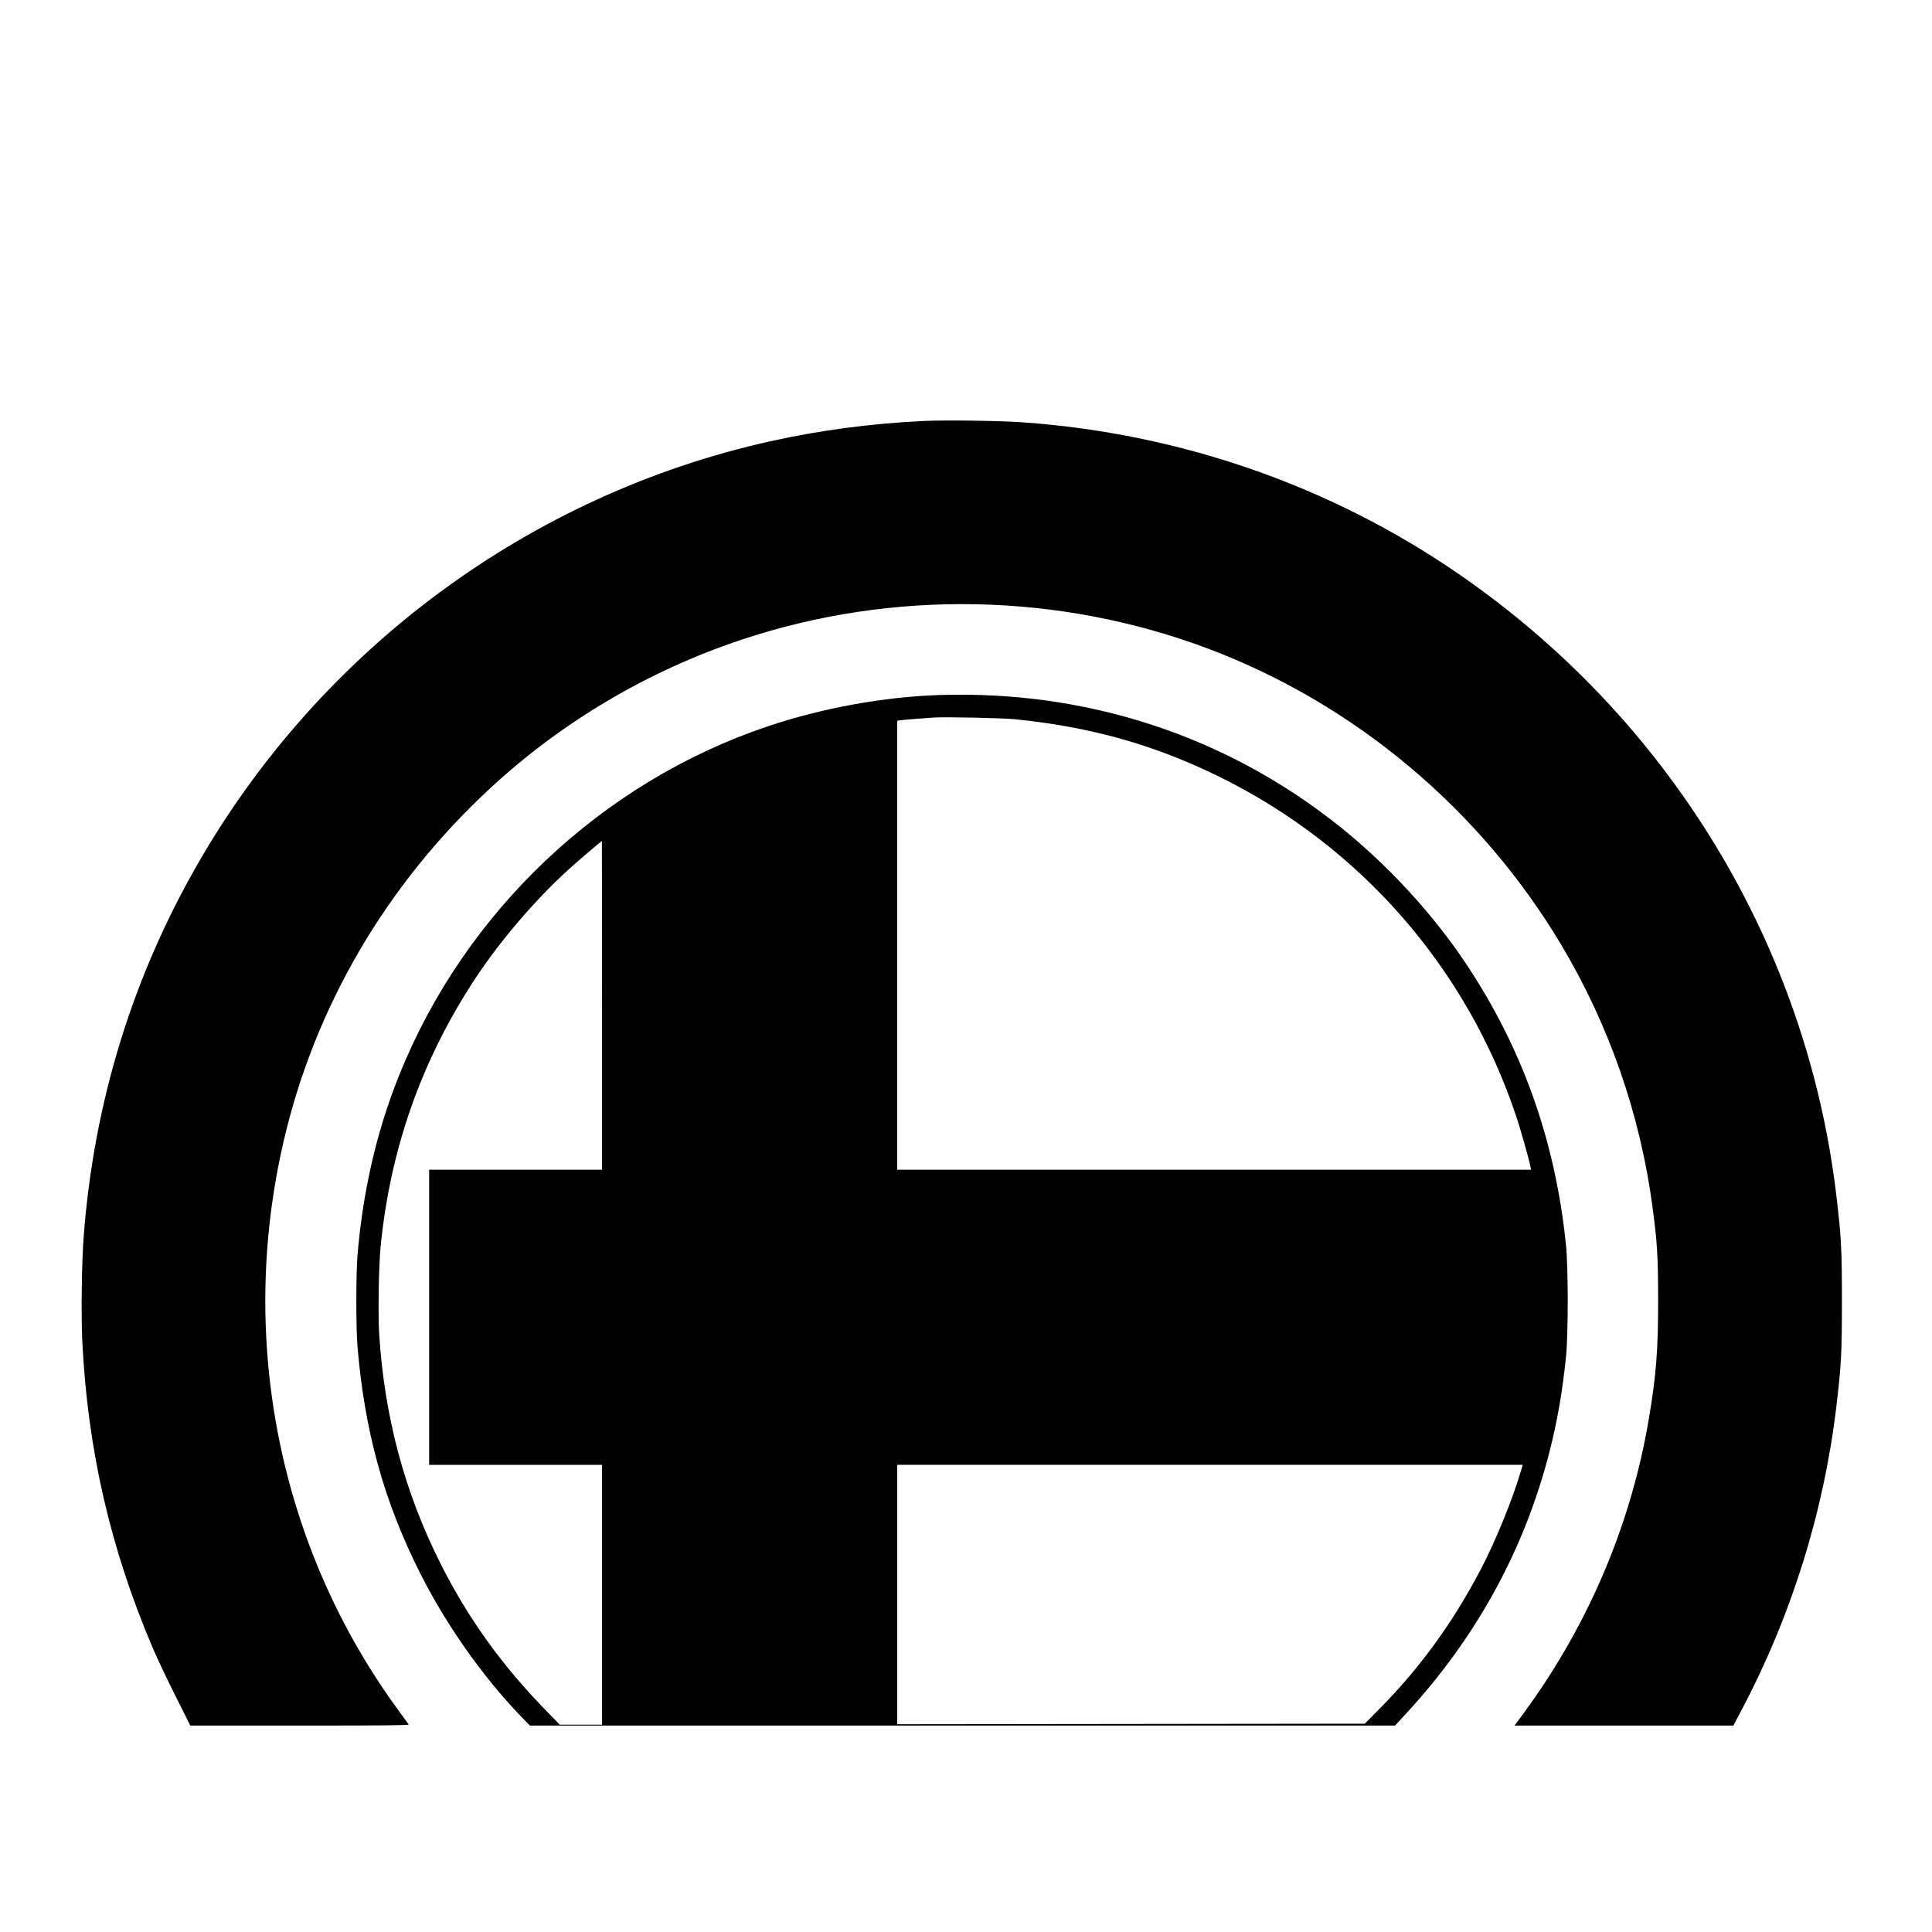
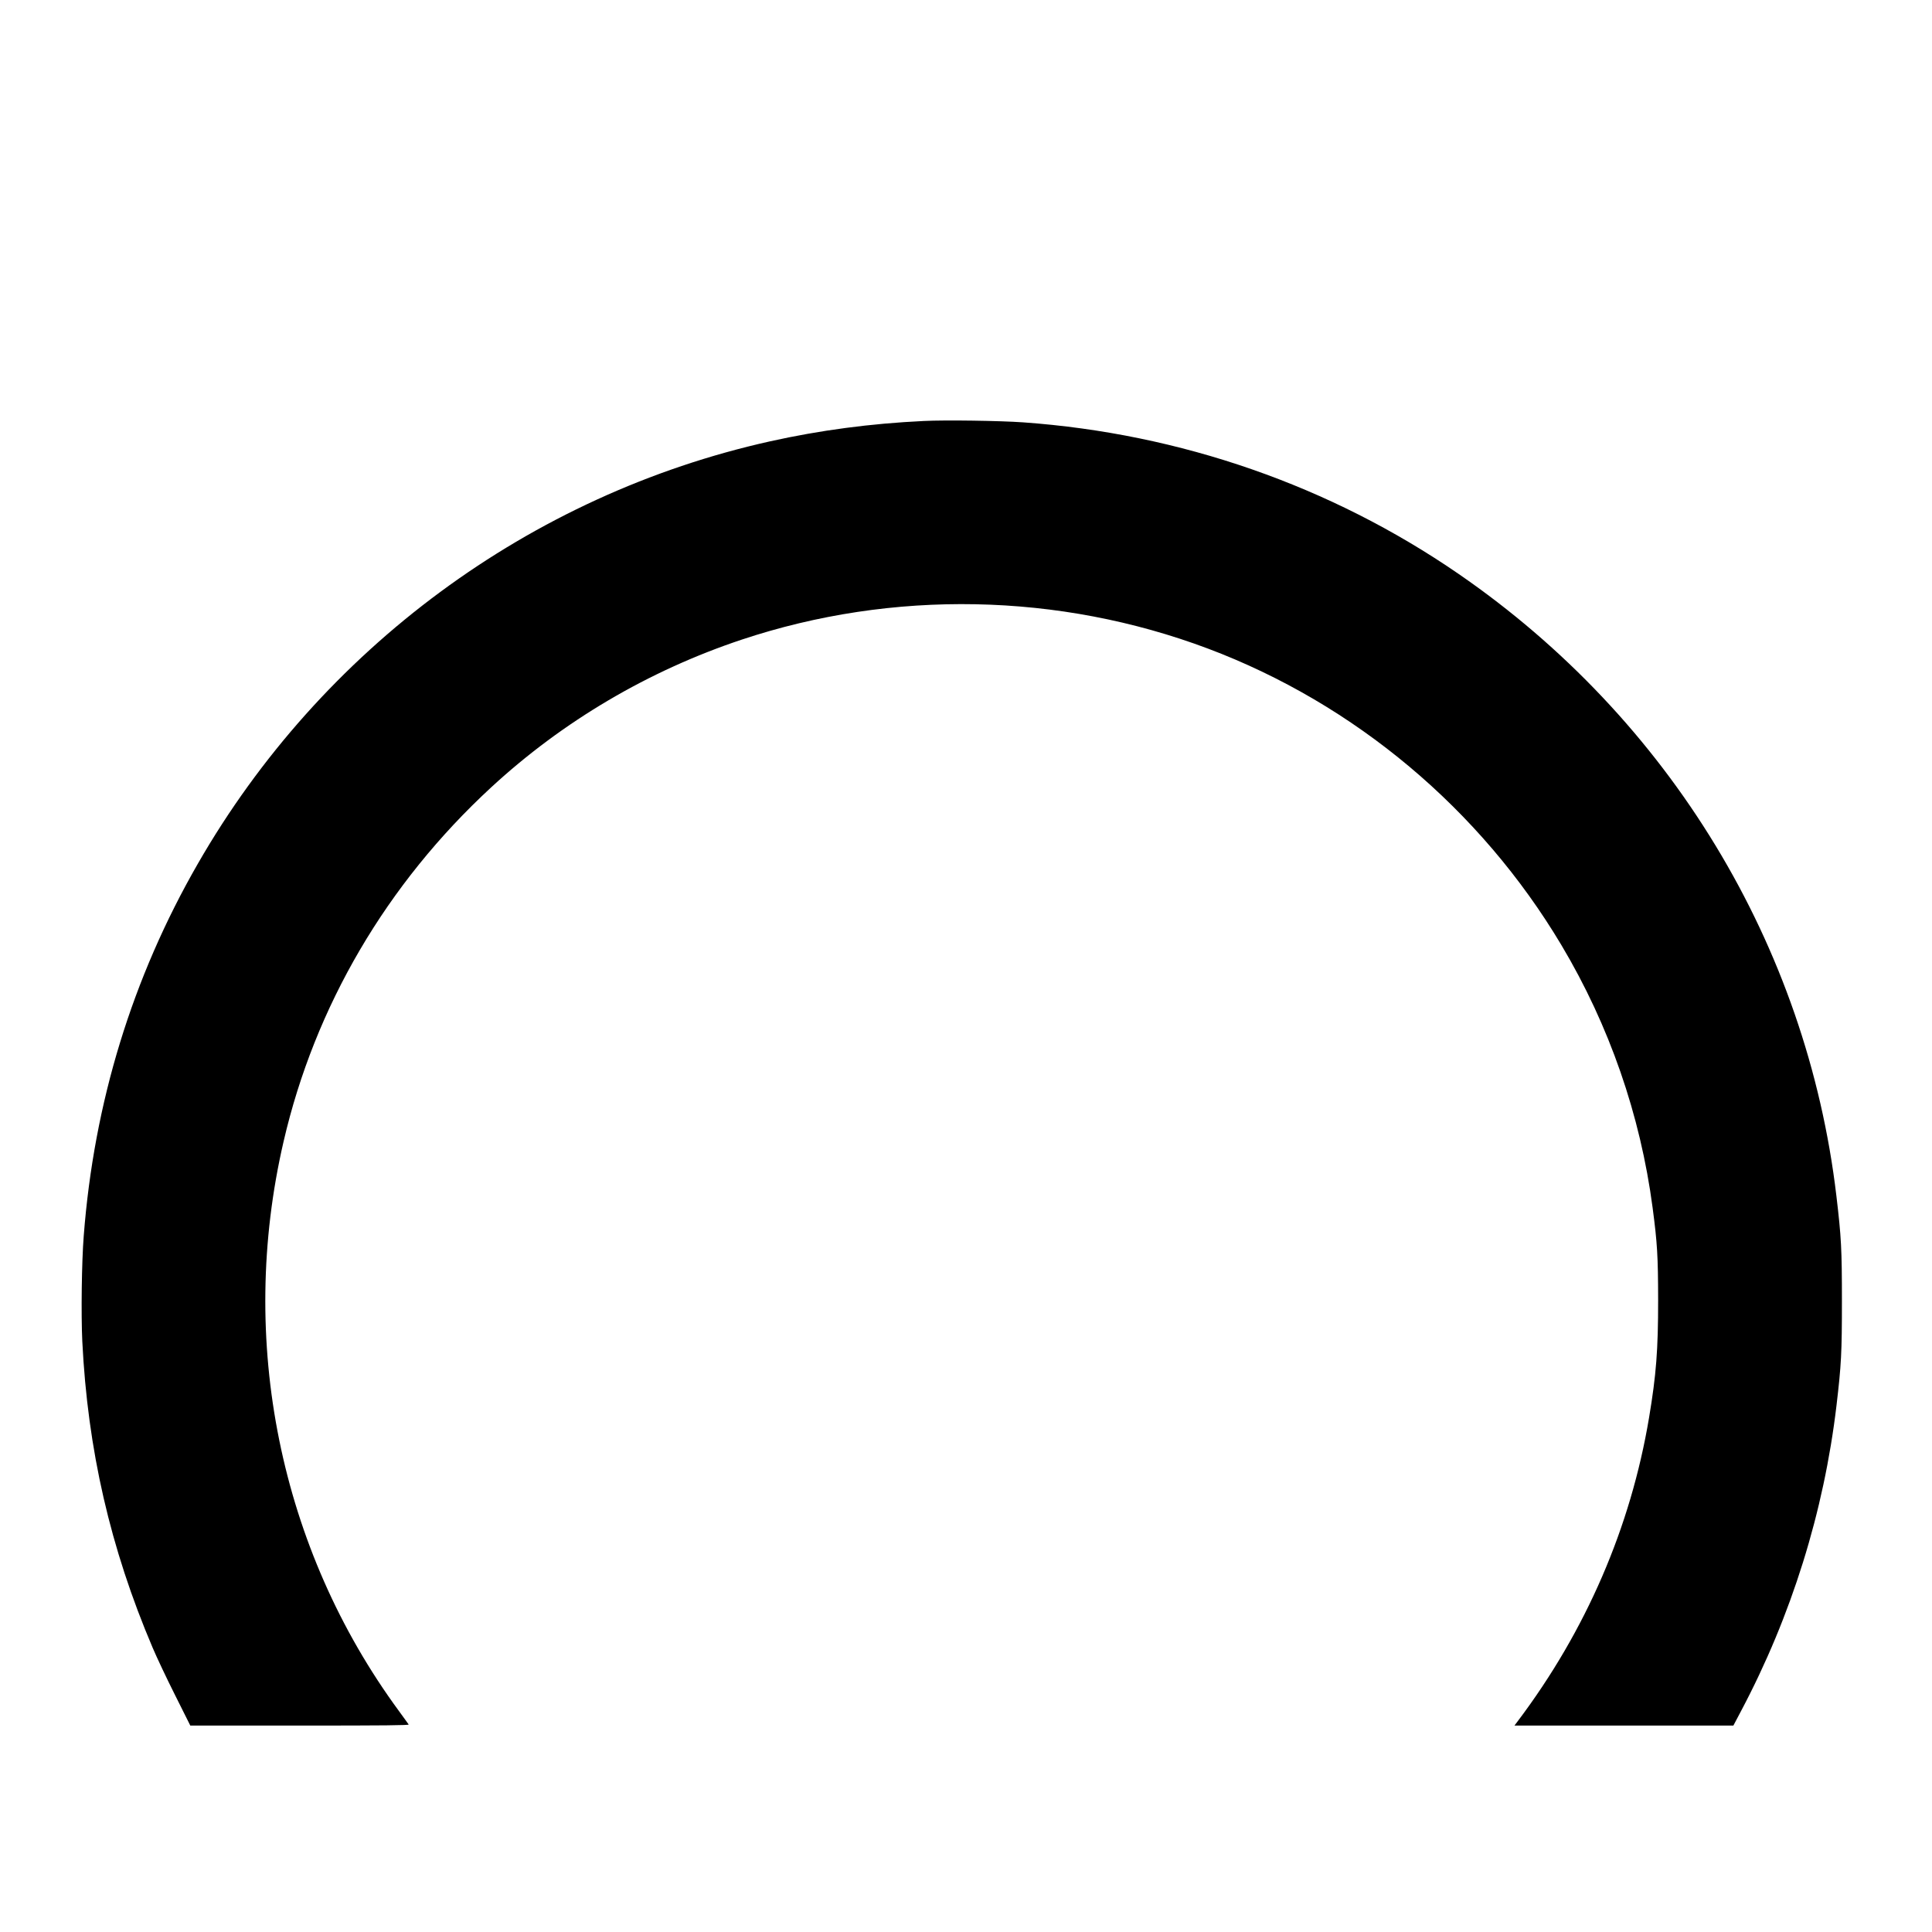
<svg xmlns="http://www.w3.org/2000/svg" version="1.0" width="2134pt" height="2134pt" viewBox="0 0 2134 2134" preserveAspectRatio="xMidYMid meet">
  <g transform="translate(0,2134) scale(0.1,-0.1)" fill="#000000" stroke="none">
    <path d="M10204 16690 c-589 -28 -1145 -102 -1699 -225 -2650 -590 -4956 -2292 -6319 -4664 -725 -1260 -1148 -2640 -1261 -4111 -23 -288 -30 -872 -16 -1165 59 -1196 309 -2286 777 -3385 43 -102 154 -337 247 -522 l169 -338 1209 0 c947 0 1209 3 1203 12 -4 7 -53 73 -107 148 -1318 1793 -1784 4093 -1275 6290 345 1494 1139 2848 2293 3913 792 731 1739 1289 2768 1632 1668 555 3504 520 5152 -100 1619 -610 3008 -1775 3902 -3275 529 -887 872 -1877 1007 -2900 52 -395 60 -533 61 -1020 0 -552 -21 -824 -100 -1297 -203 -1214 -697 -2355 -1451 -3355 l-36 -48 1209 0 1209 0 86 163 c556 1050 914 2199 1053 3372 53 449 60 583 60 1155 0 573 -7 705 -61 1160 -327 2768 -1845 5268 -4172 6870 -1415 974 -3073 1551 -4812 1675 -257 18 -858 27 -1096 15z" />
-     <path d="M10375 13663 c-612 -20 -1294 -144 -1890 -344 -1838 -617 -3351 -2048 -4076 -3856 -250 -621 -402 -1284 -461 -1998 -16 -194 -16 -797 0 -990 78 -941 294 -1724 697 -2520 285 -564 686 -1134 1106 -1570 l102 -105 4778 0 4778 0 127 138 c770 834 1305 1810 1579 2887 87 340 142 659 182 1045 26 252 26 988 0 1240 -118 1152 -482 2174 -1109 3113 -363 544 -858 1081 -1383 1502 -1255 1005 -2793 1511 -4430 1458z m830 -267 c837 -83 1545 -282 2266 -637 1560 -769 2733 -2114 3280 -3760 51 -156 136 -456 154 -546 l7 -33 -3501 0 -3501 0 0 2479 0 2479 33 6 c17 3 97 10 177 16 80 6 165 12 190 14 107 9 755 -4 895 -18z m-4555 -3161 l0 -1815 -955 0 -955 0 0 -1630 0 -1630 955 0 955 0 0 -1435 0 -1435 -234 0 -233 0 -149 153 c-494 505 -873 1035 -1176 1642 -390 780 -609 1600 -669 2505 -15 224 -6 760 15 980 107 1082 452 2058 1043 2958 277 421 672 882 1042 1216 107 97 350 304 359 306 1 0 2 -817 2 -1815z m10154 -5127 c-91 -316 -281 -784 -451 -1108 -304 -580 -670 -1085 -1113 -1532 l-165 -167 -2583 -3 -2582 -3 0 1433 0 1432 3454 0 3455 0 -15 -52z" />
  </g>
</svg>